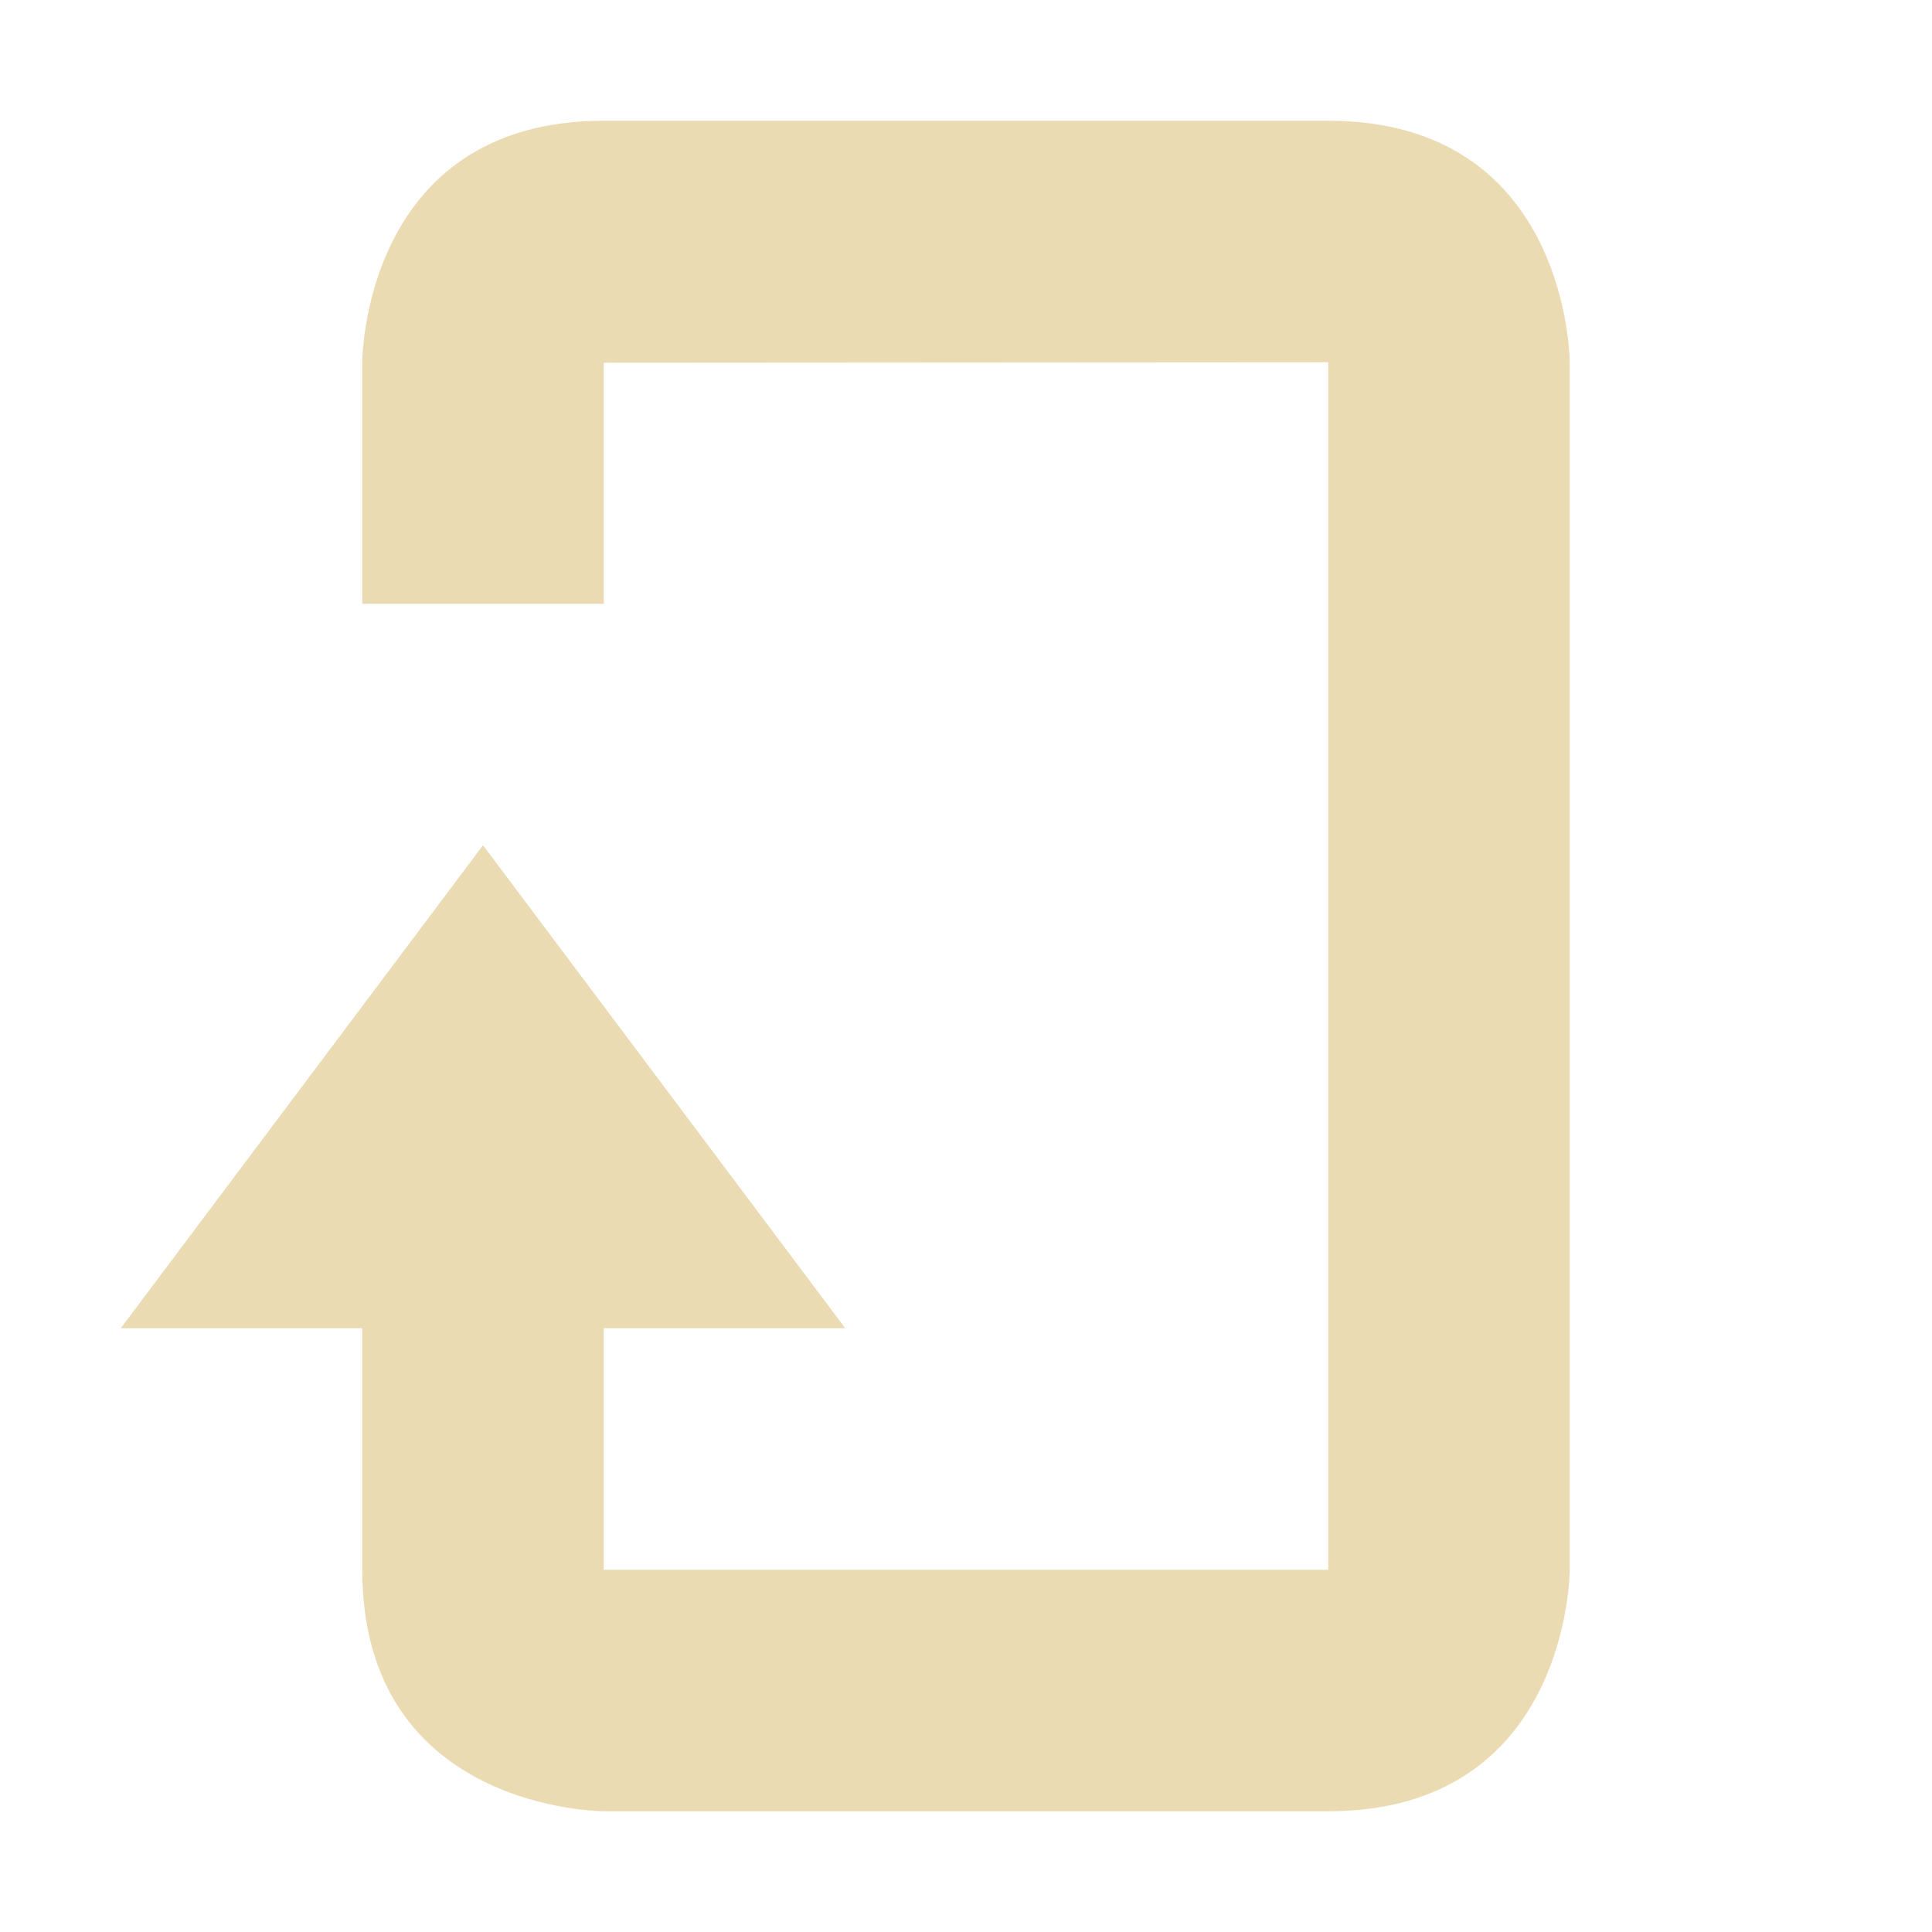
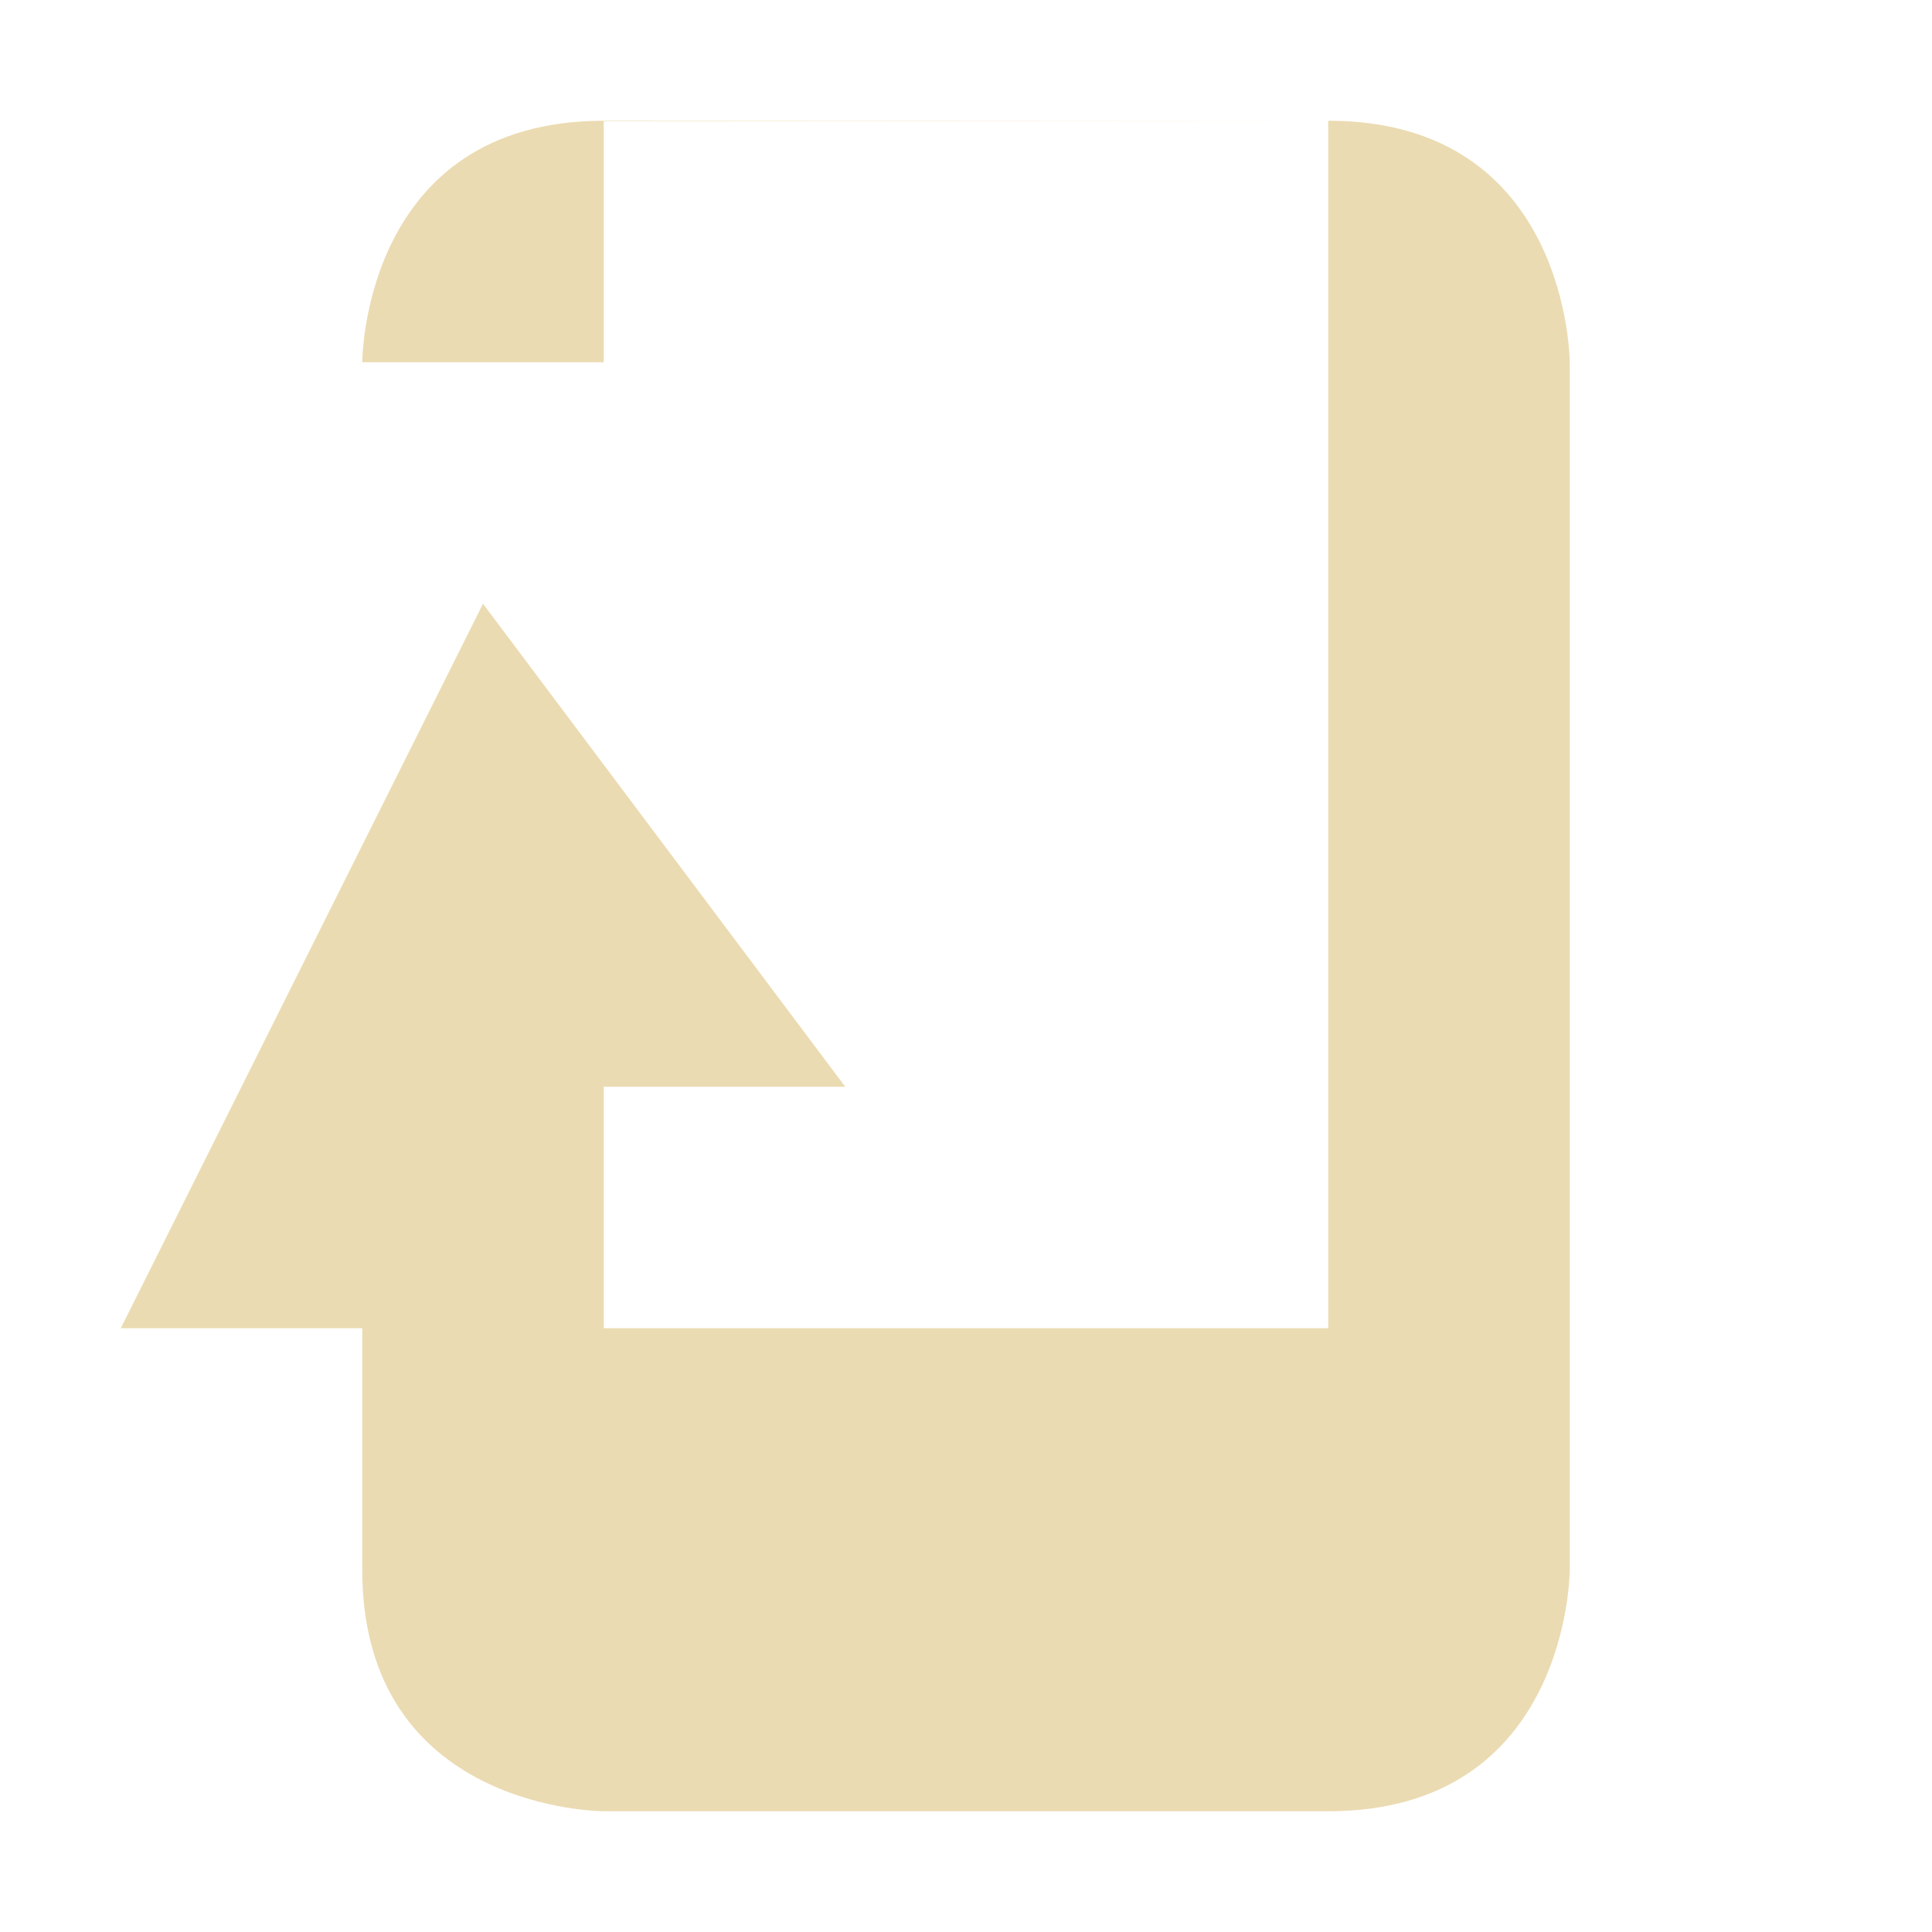
<svg xmlns="http://www.w3.org/2000/svg" width="16" height="16" version="1.1" viewBox="0 0 16 16">
  <defs>
    <style id="current-color-scheme" type="text/css">.ColorScheme-Text { color:#ebdbb2; } .ColorScheme-Highlight { color:#458588; }</style>
  </defs>
-   <path class="ColorScheme-Text" d="m1 11h2v2c0 2 2 2 2 2h6c2 0 2-2 2-2v-9.996s0-2.004-2-2.004h-6c-2 0-2 2-2 2v2h2v-1.996l6-4e-3v10h-6v-2h2l-3-4z" fill="currentColor" />
+   <path class="ColorScheme-Text" d="m1 11h2v2c0 2 2 2 2 2h6c2 0 2-2 2-2v-9.996s0-2.004-2-2.004h-6c-2 0-2 2-2 2h2v-1.996l6-4e-3v10h-6v-2h2l-3-4z" fill="currentColor" />
</svg>